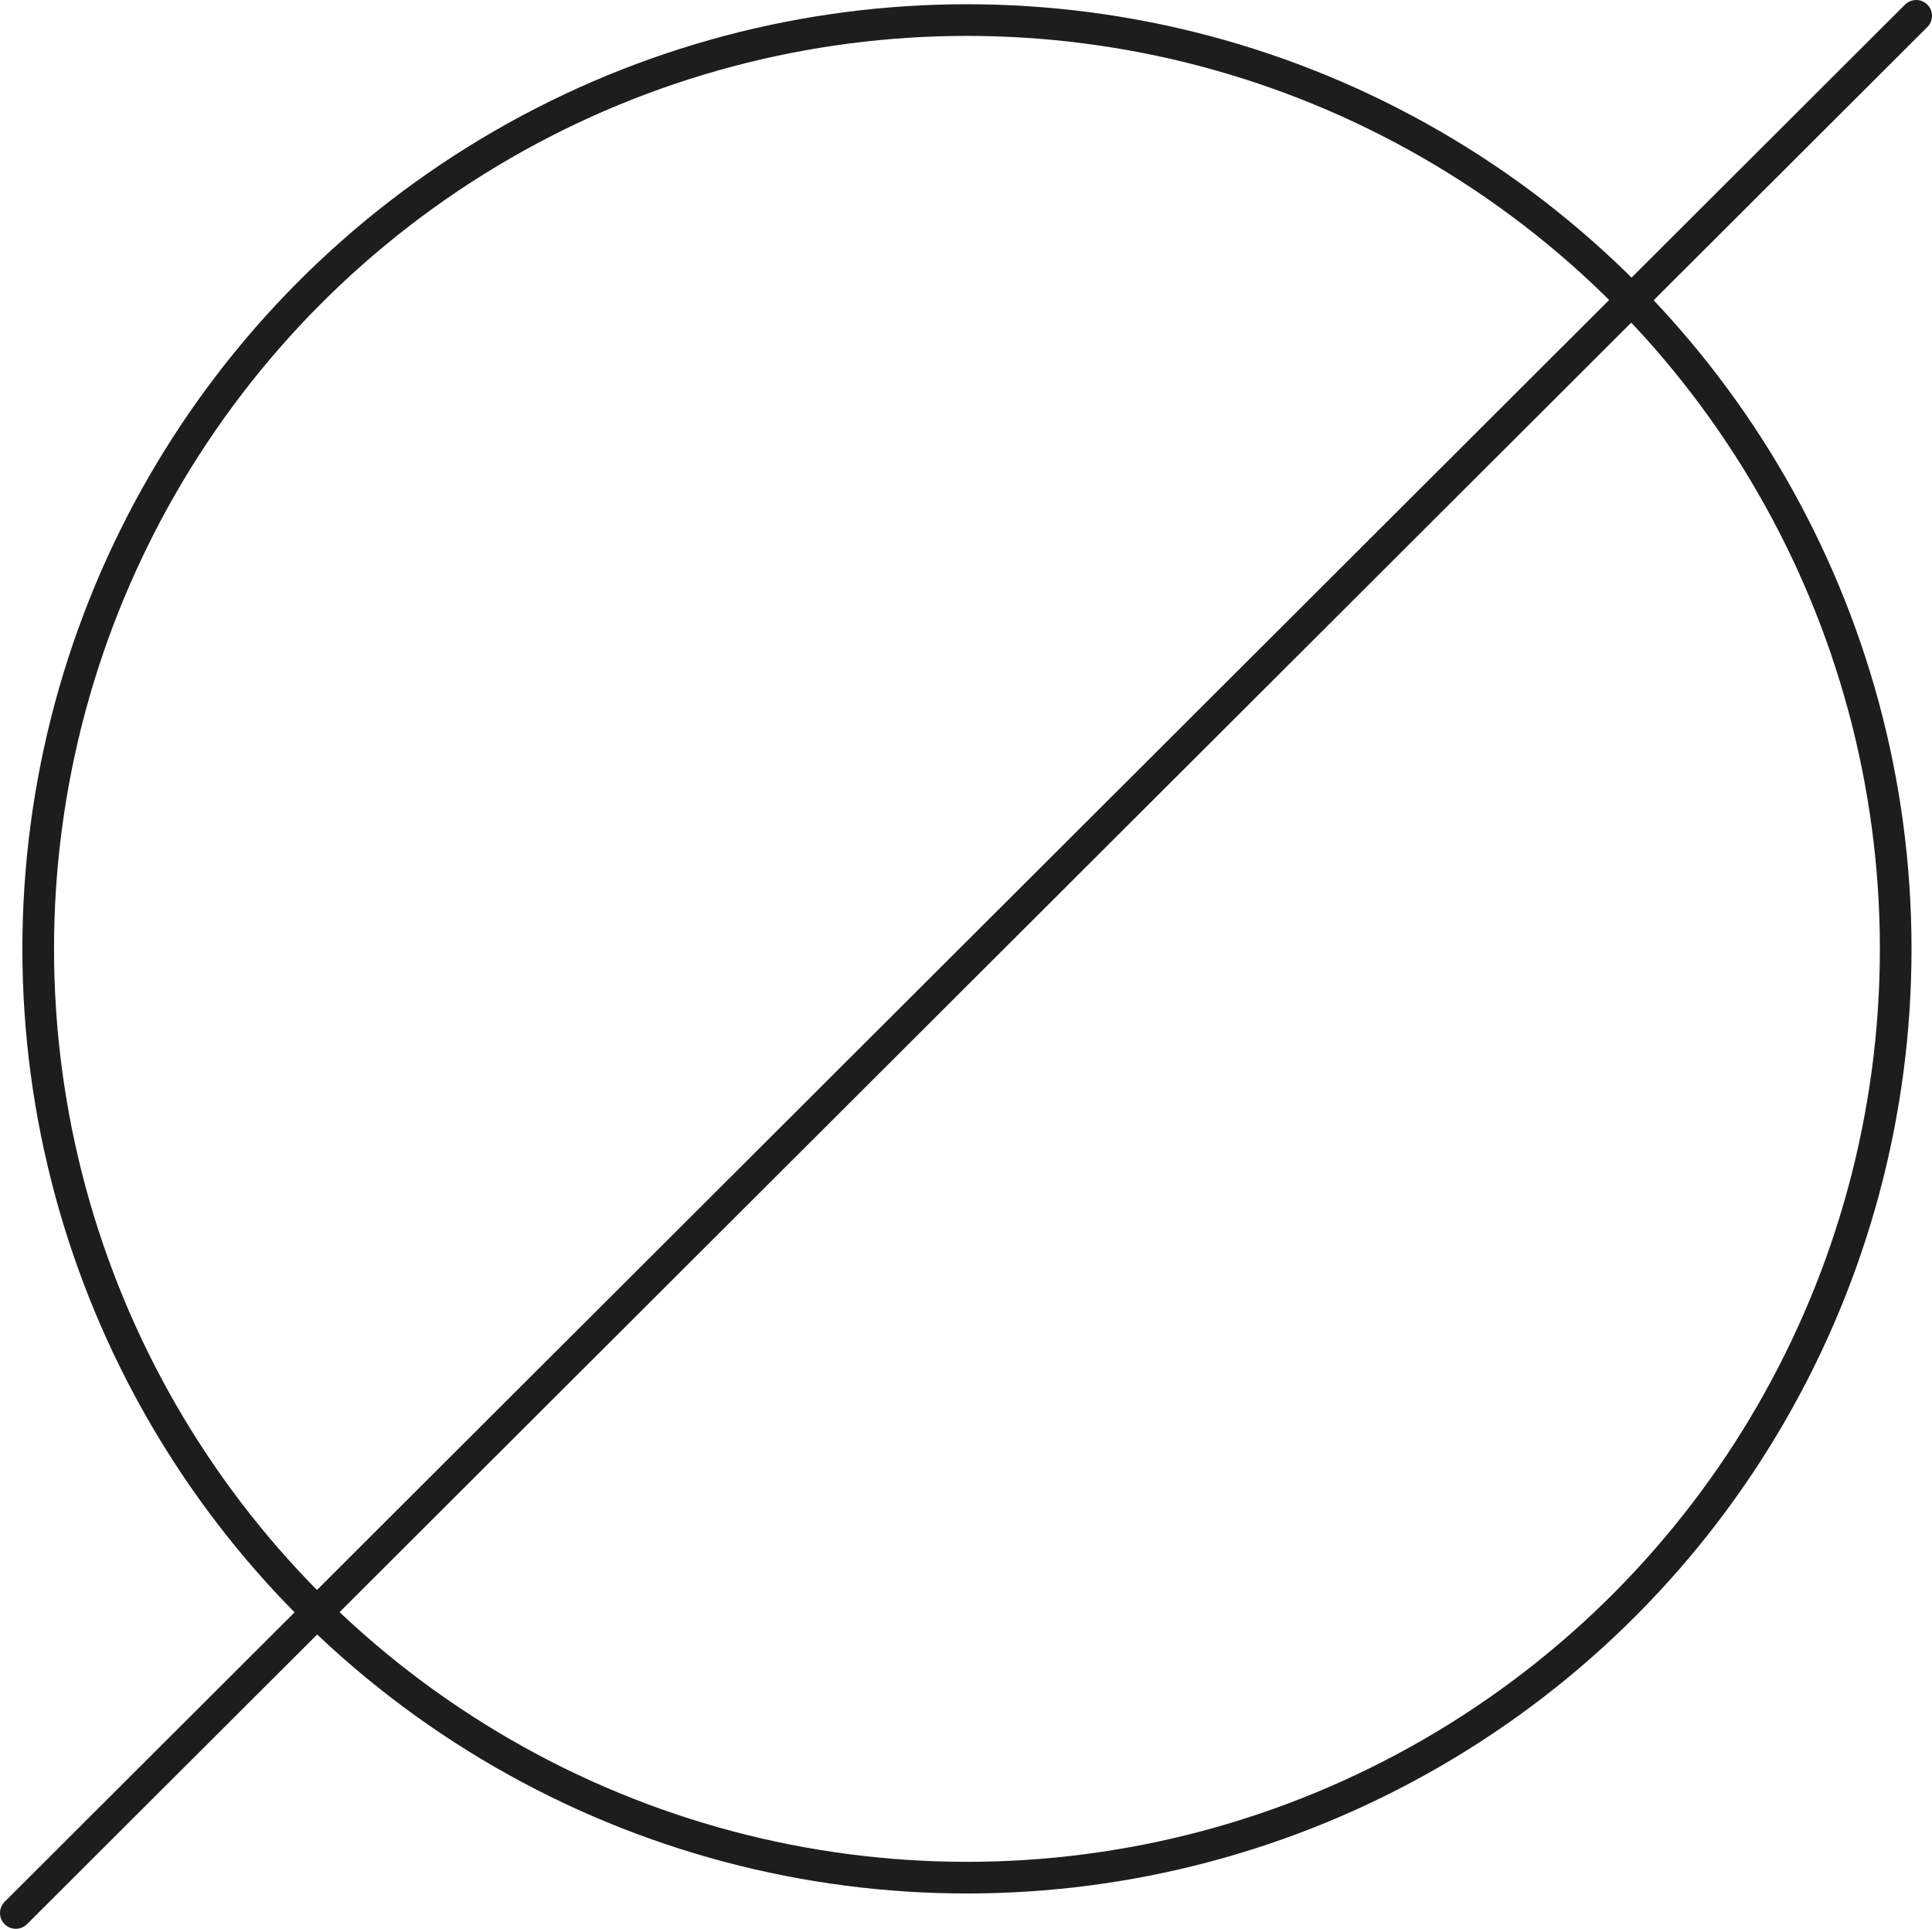
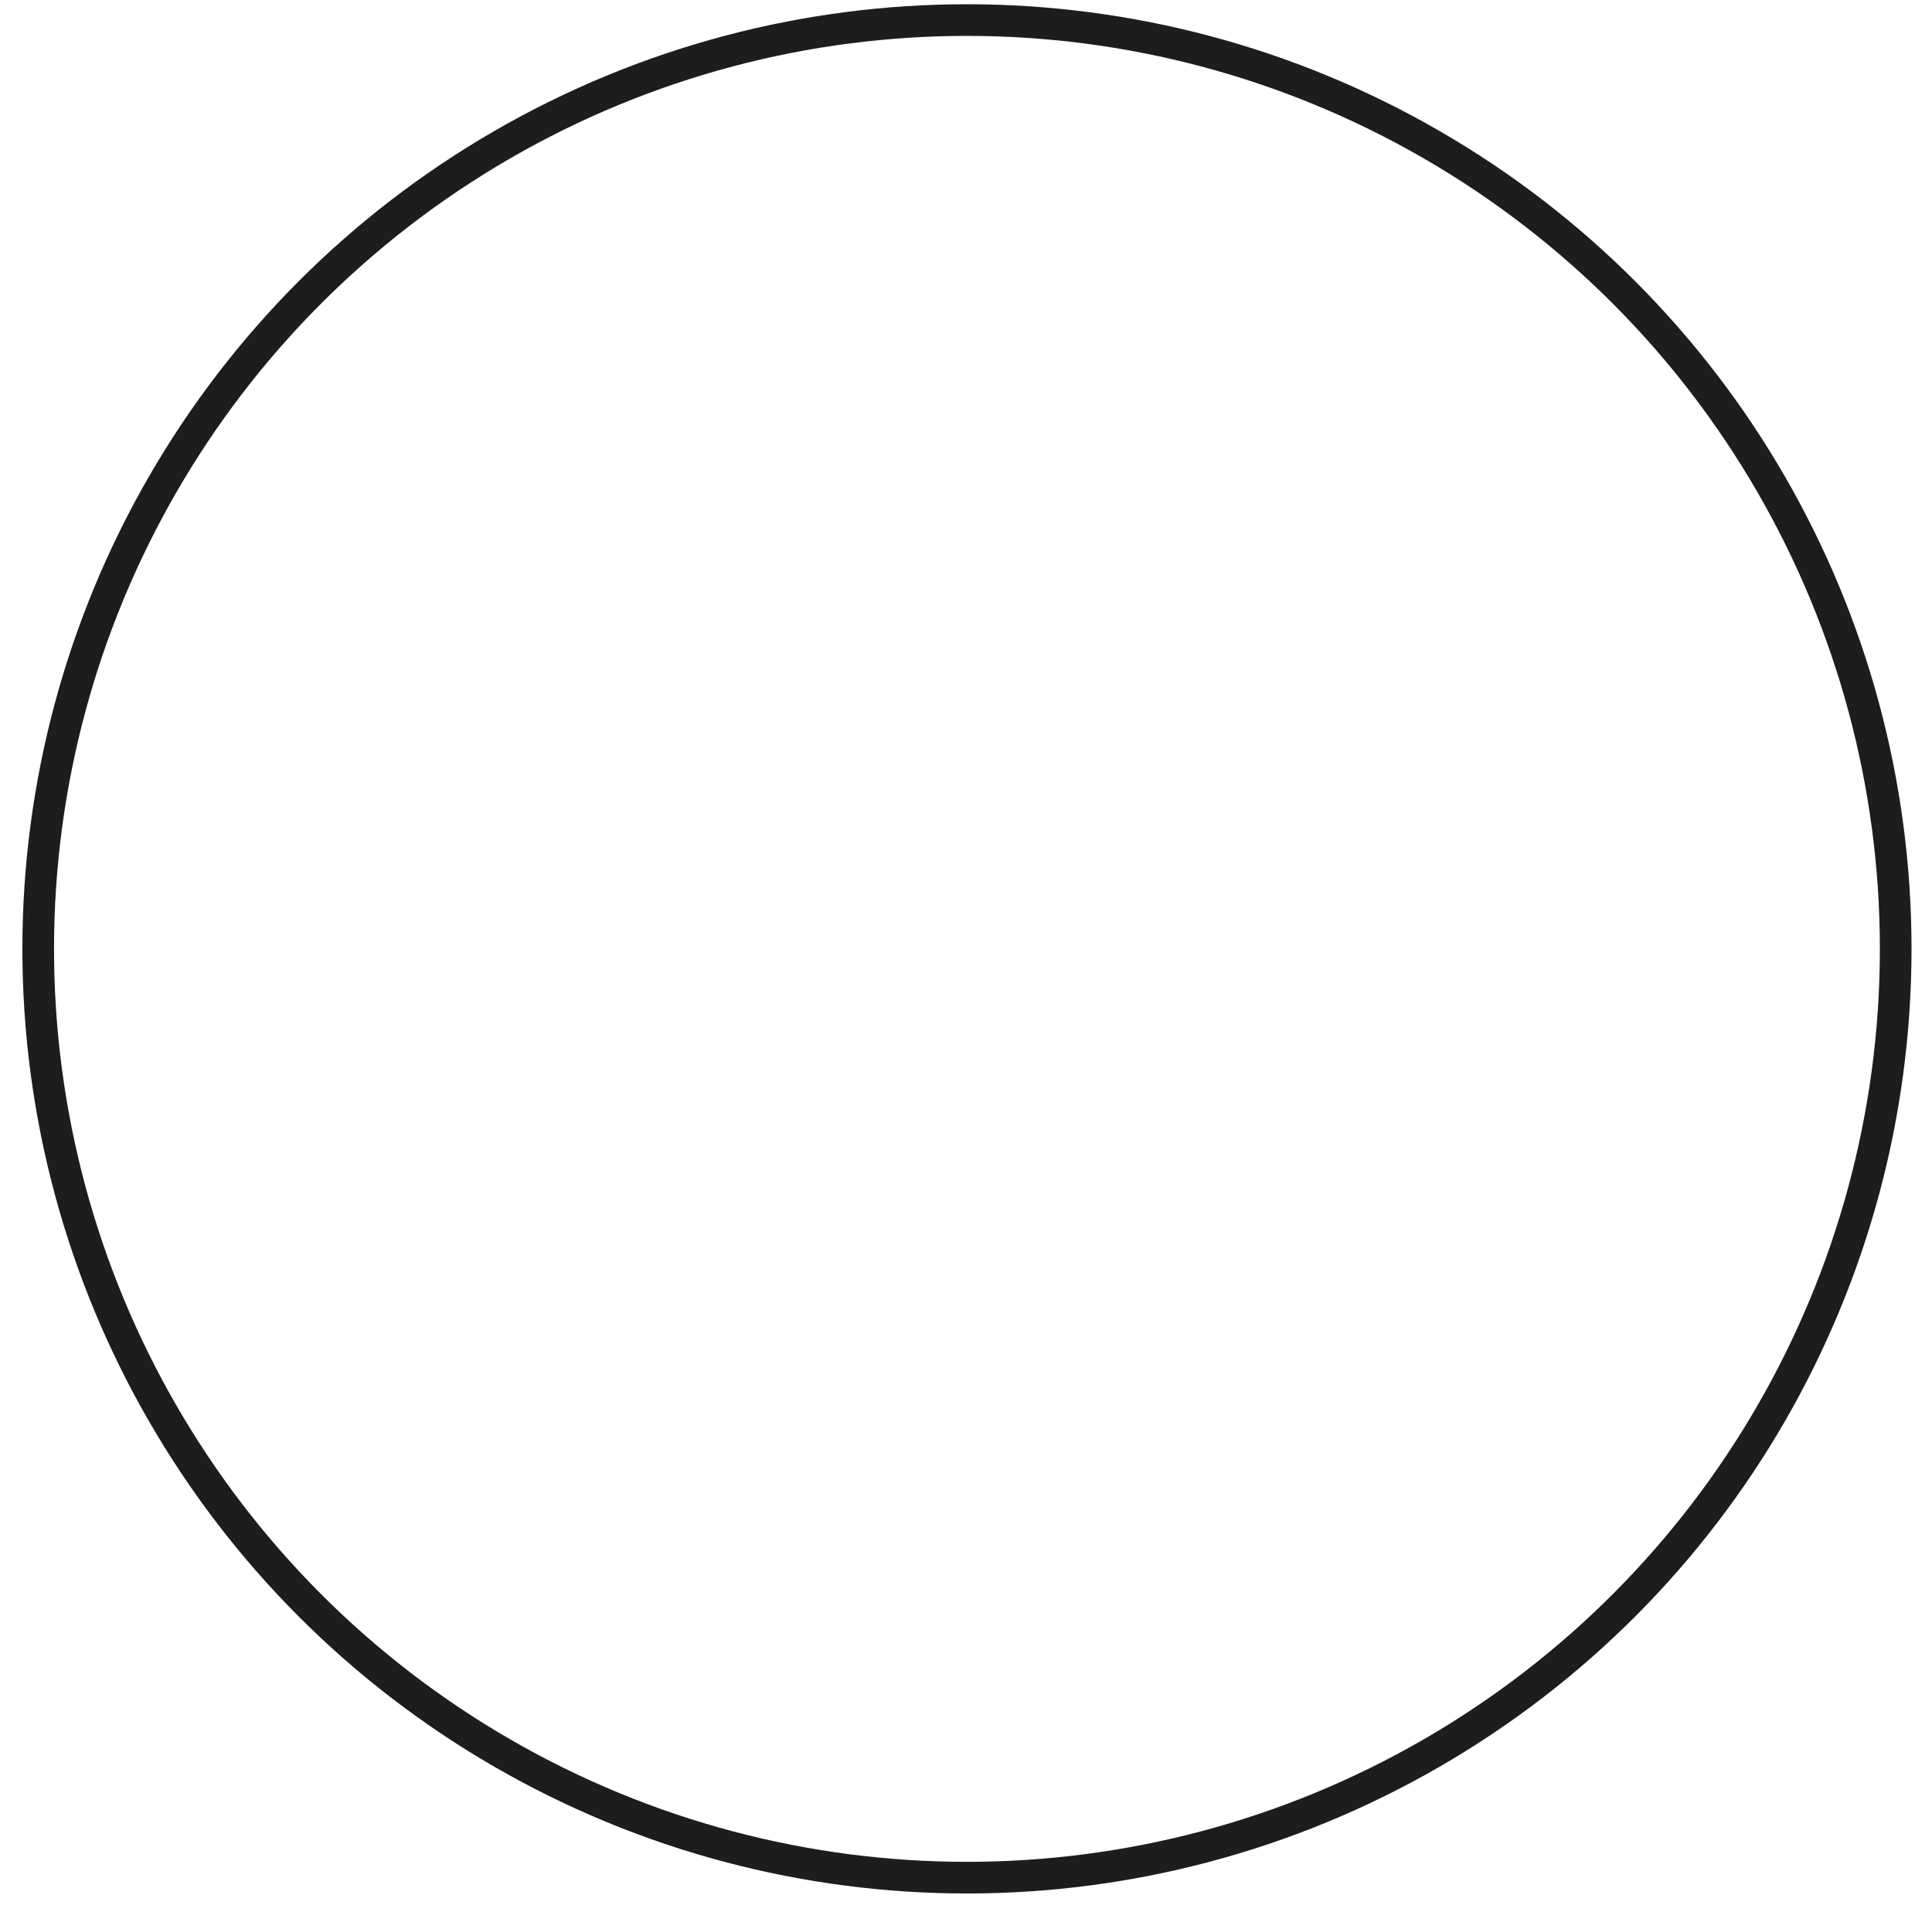
<svg xmlns="http://www.w3.org/2000/svg" id="Calque_2" viewBox="0 0 427.34 426.61">
  <g id="Calque_13">
    <circle cx="213.88" cy="209.87" r="205.43" style="fill:none; stroke:#1d1d1b; stroke-miterlimit:10; stroke-width:7px;" />
-     <line x1="423.84" y1="3.5" x2="3.5" y2="423.11" style="fill:none; stroke:#1d1d1b; stroke-linecap:round; stroke-linejoin:round; stroke-width:7px;" />
  </g>
</svg>